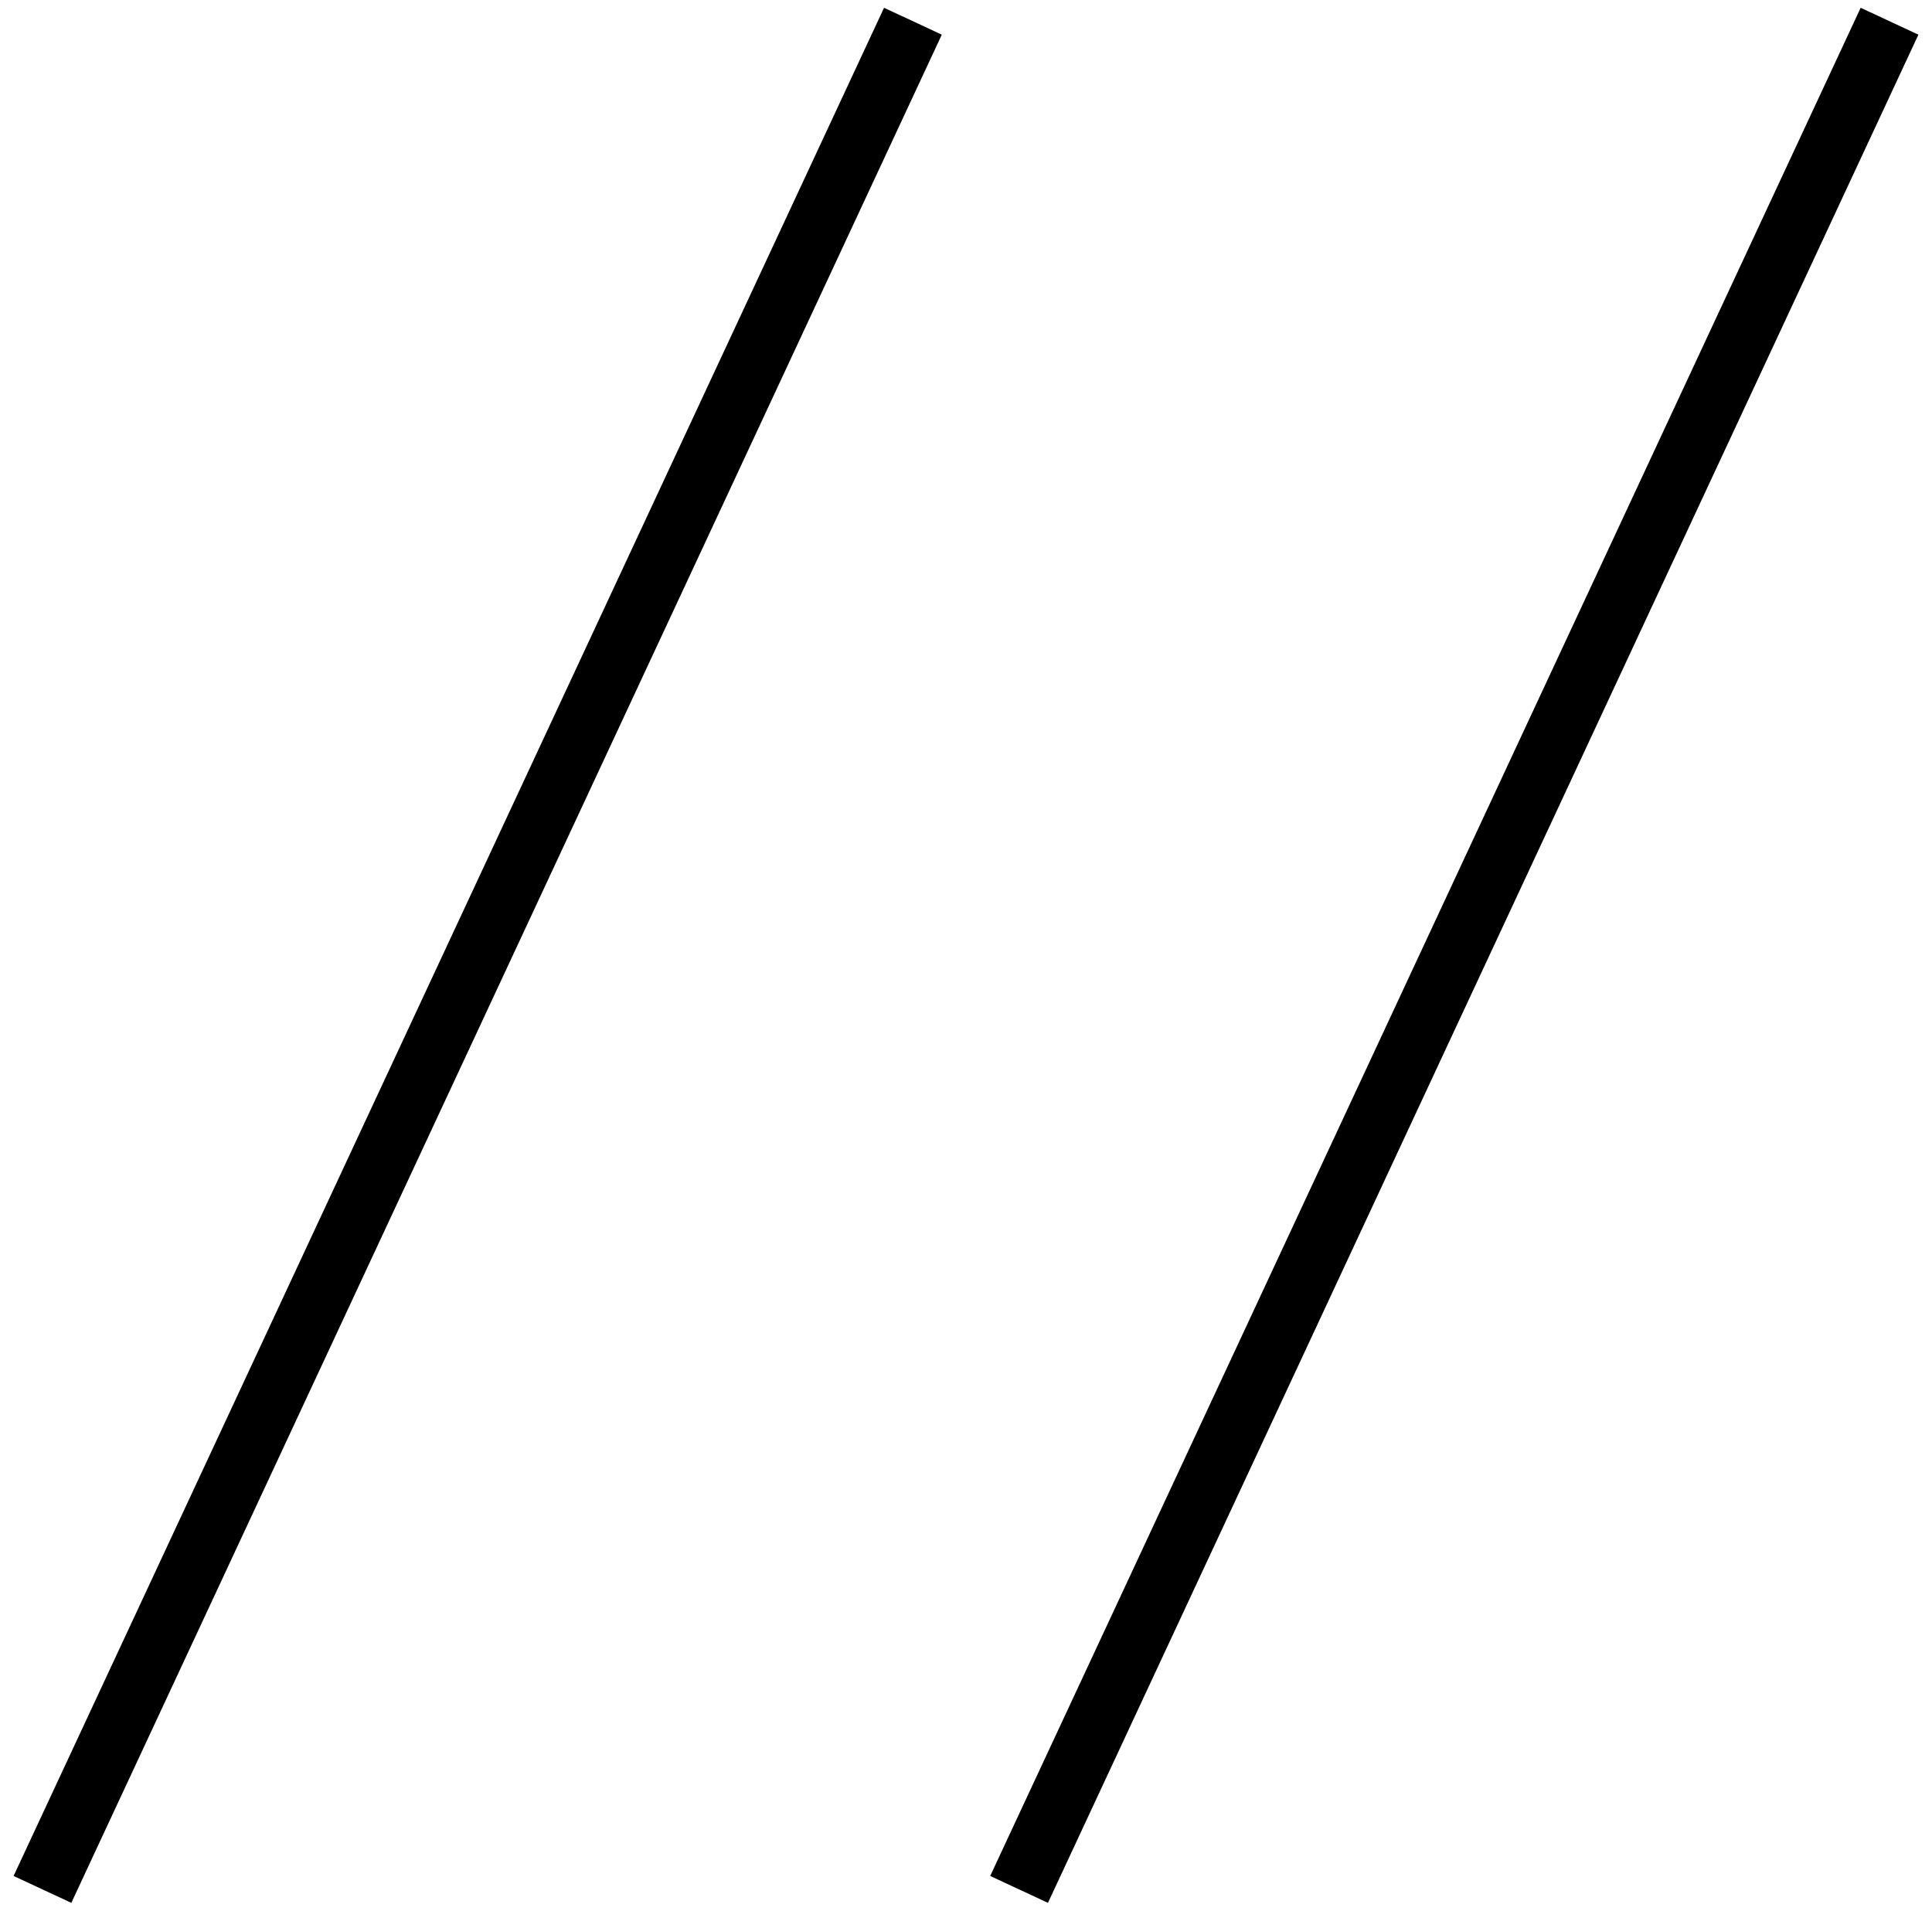
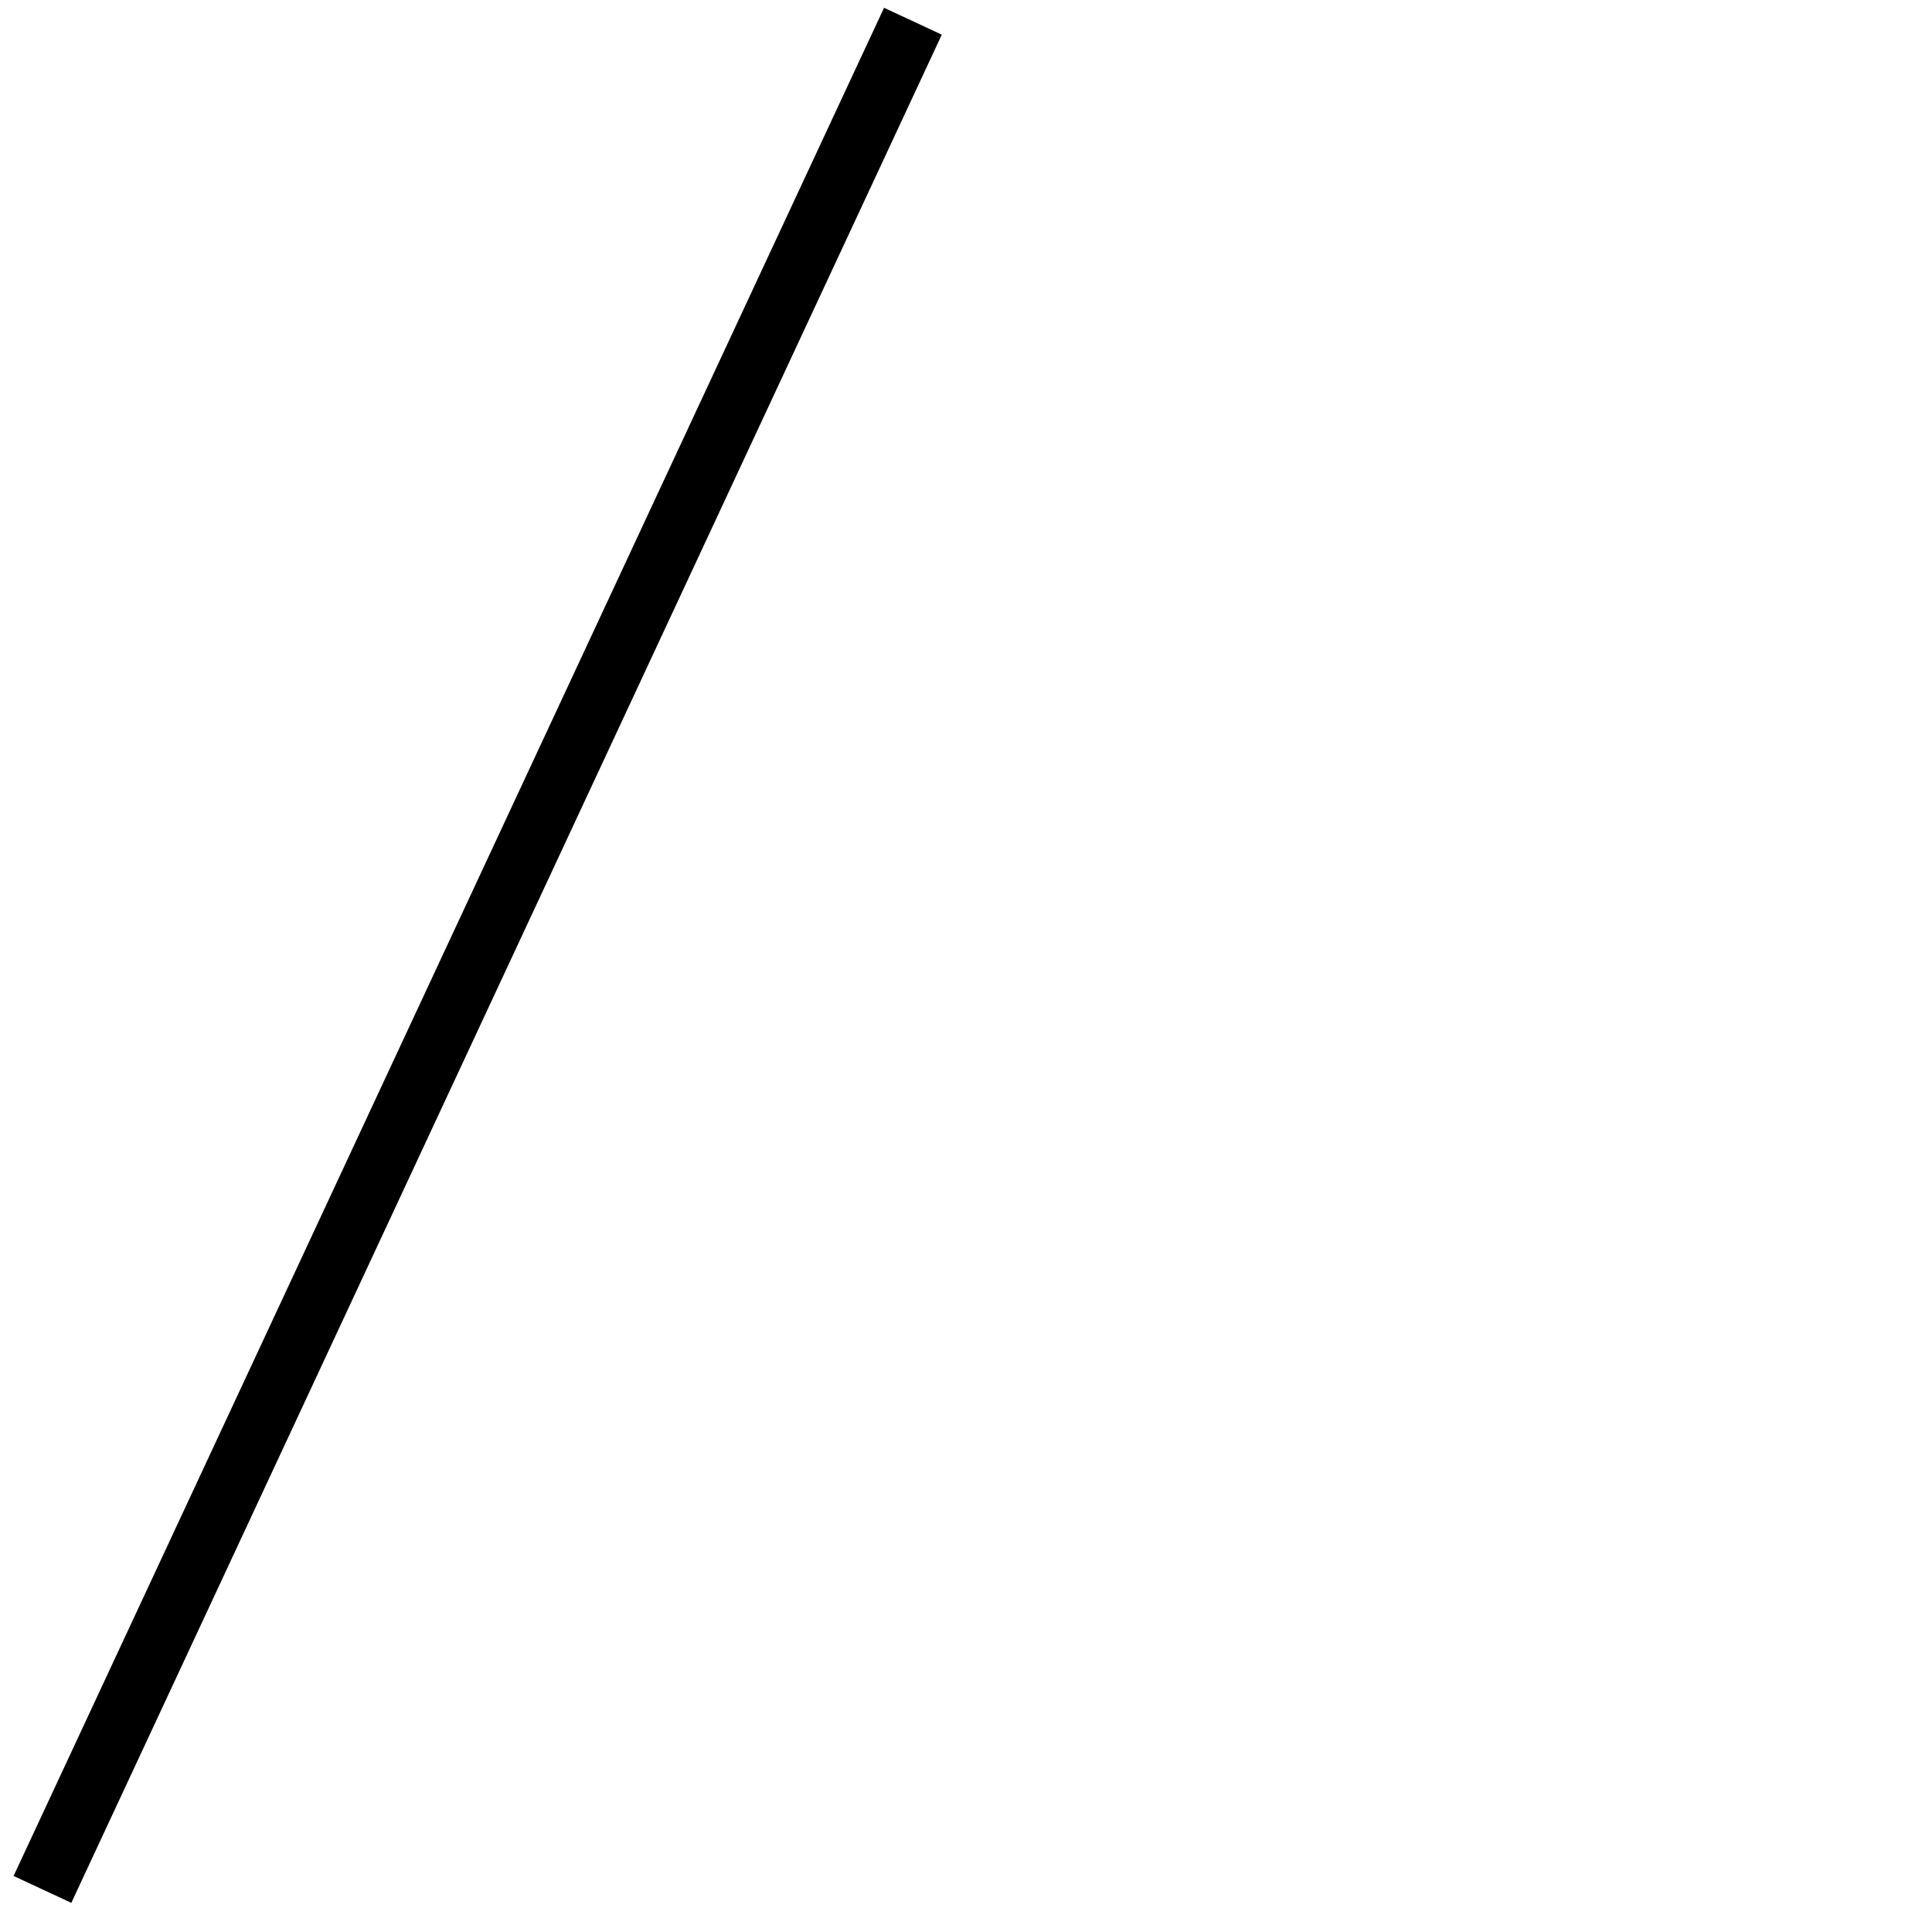
<svg xmlns="http://www.w3.org/2000/svg" width="91" height="90" viewBox="0 0 91 90" fill="none">
  <path d="M43 1L2 89" stroke="black" stroke-width="3" />
-   <path d="M89 1L48 89" stroke="black" stroke-width="3" />
</svg>